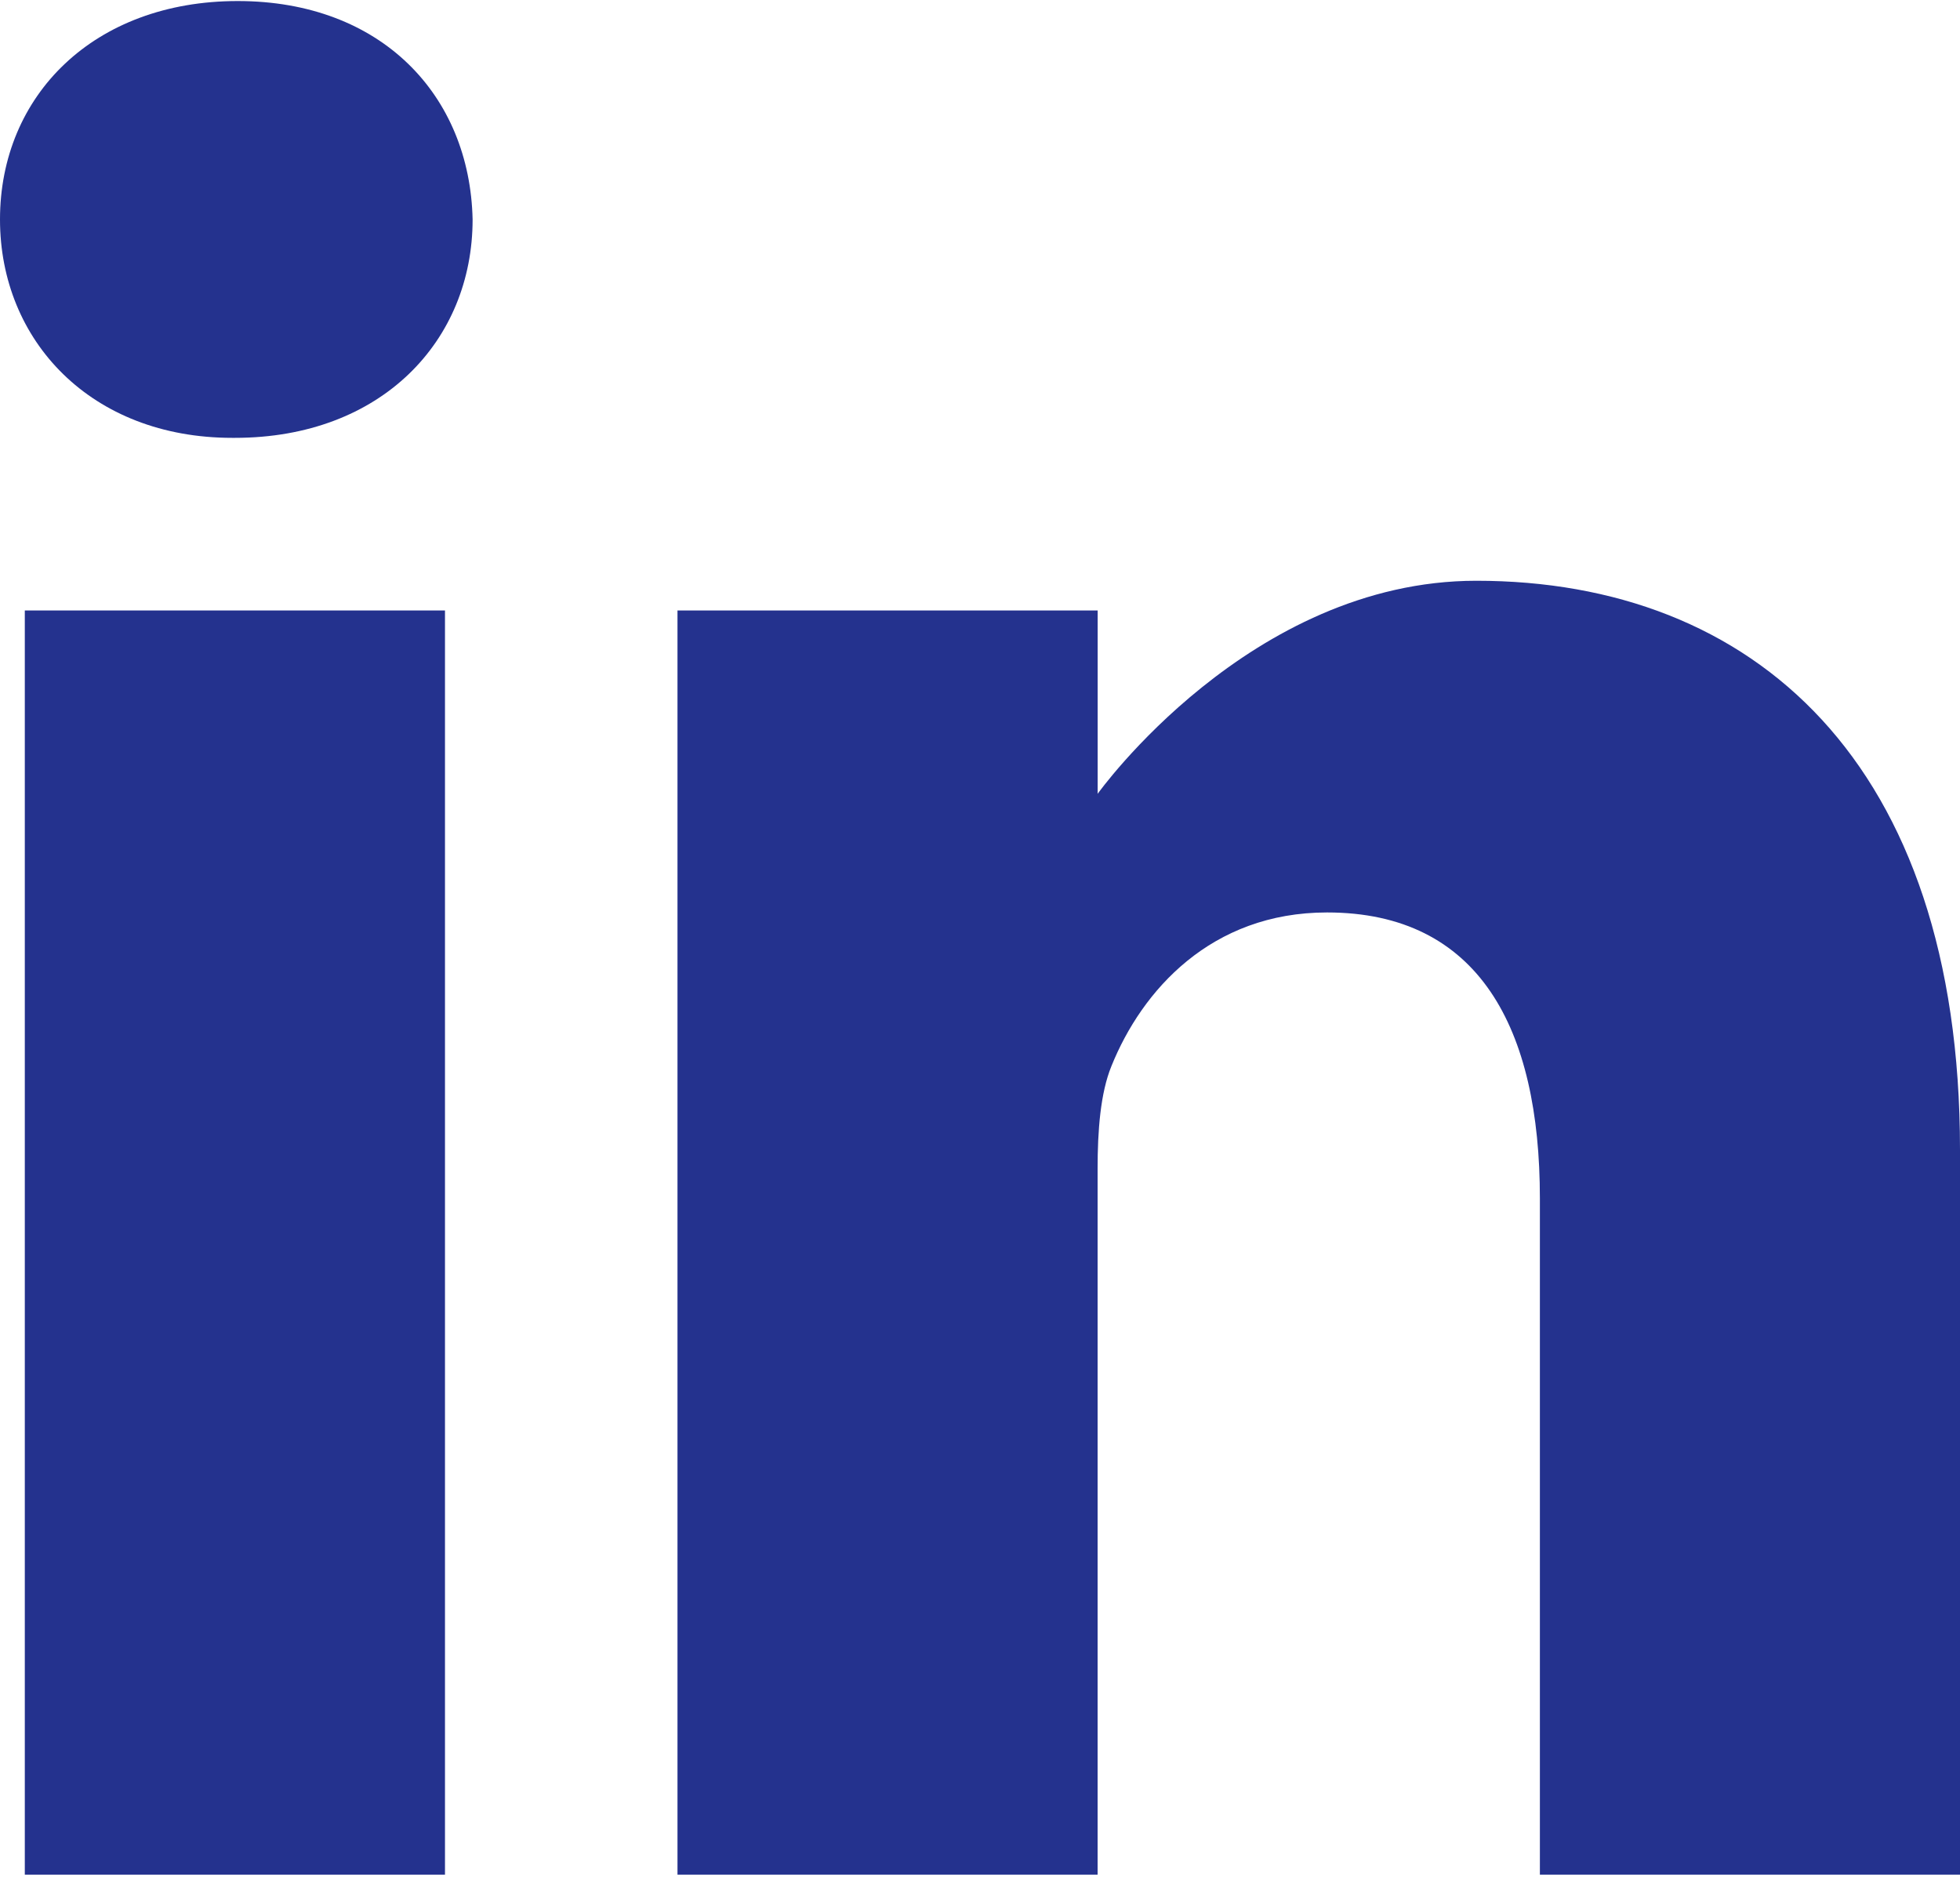
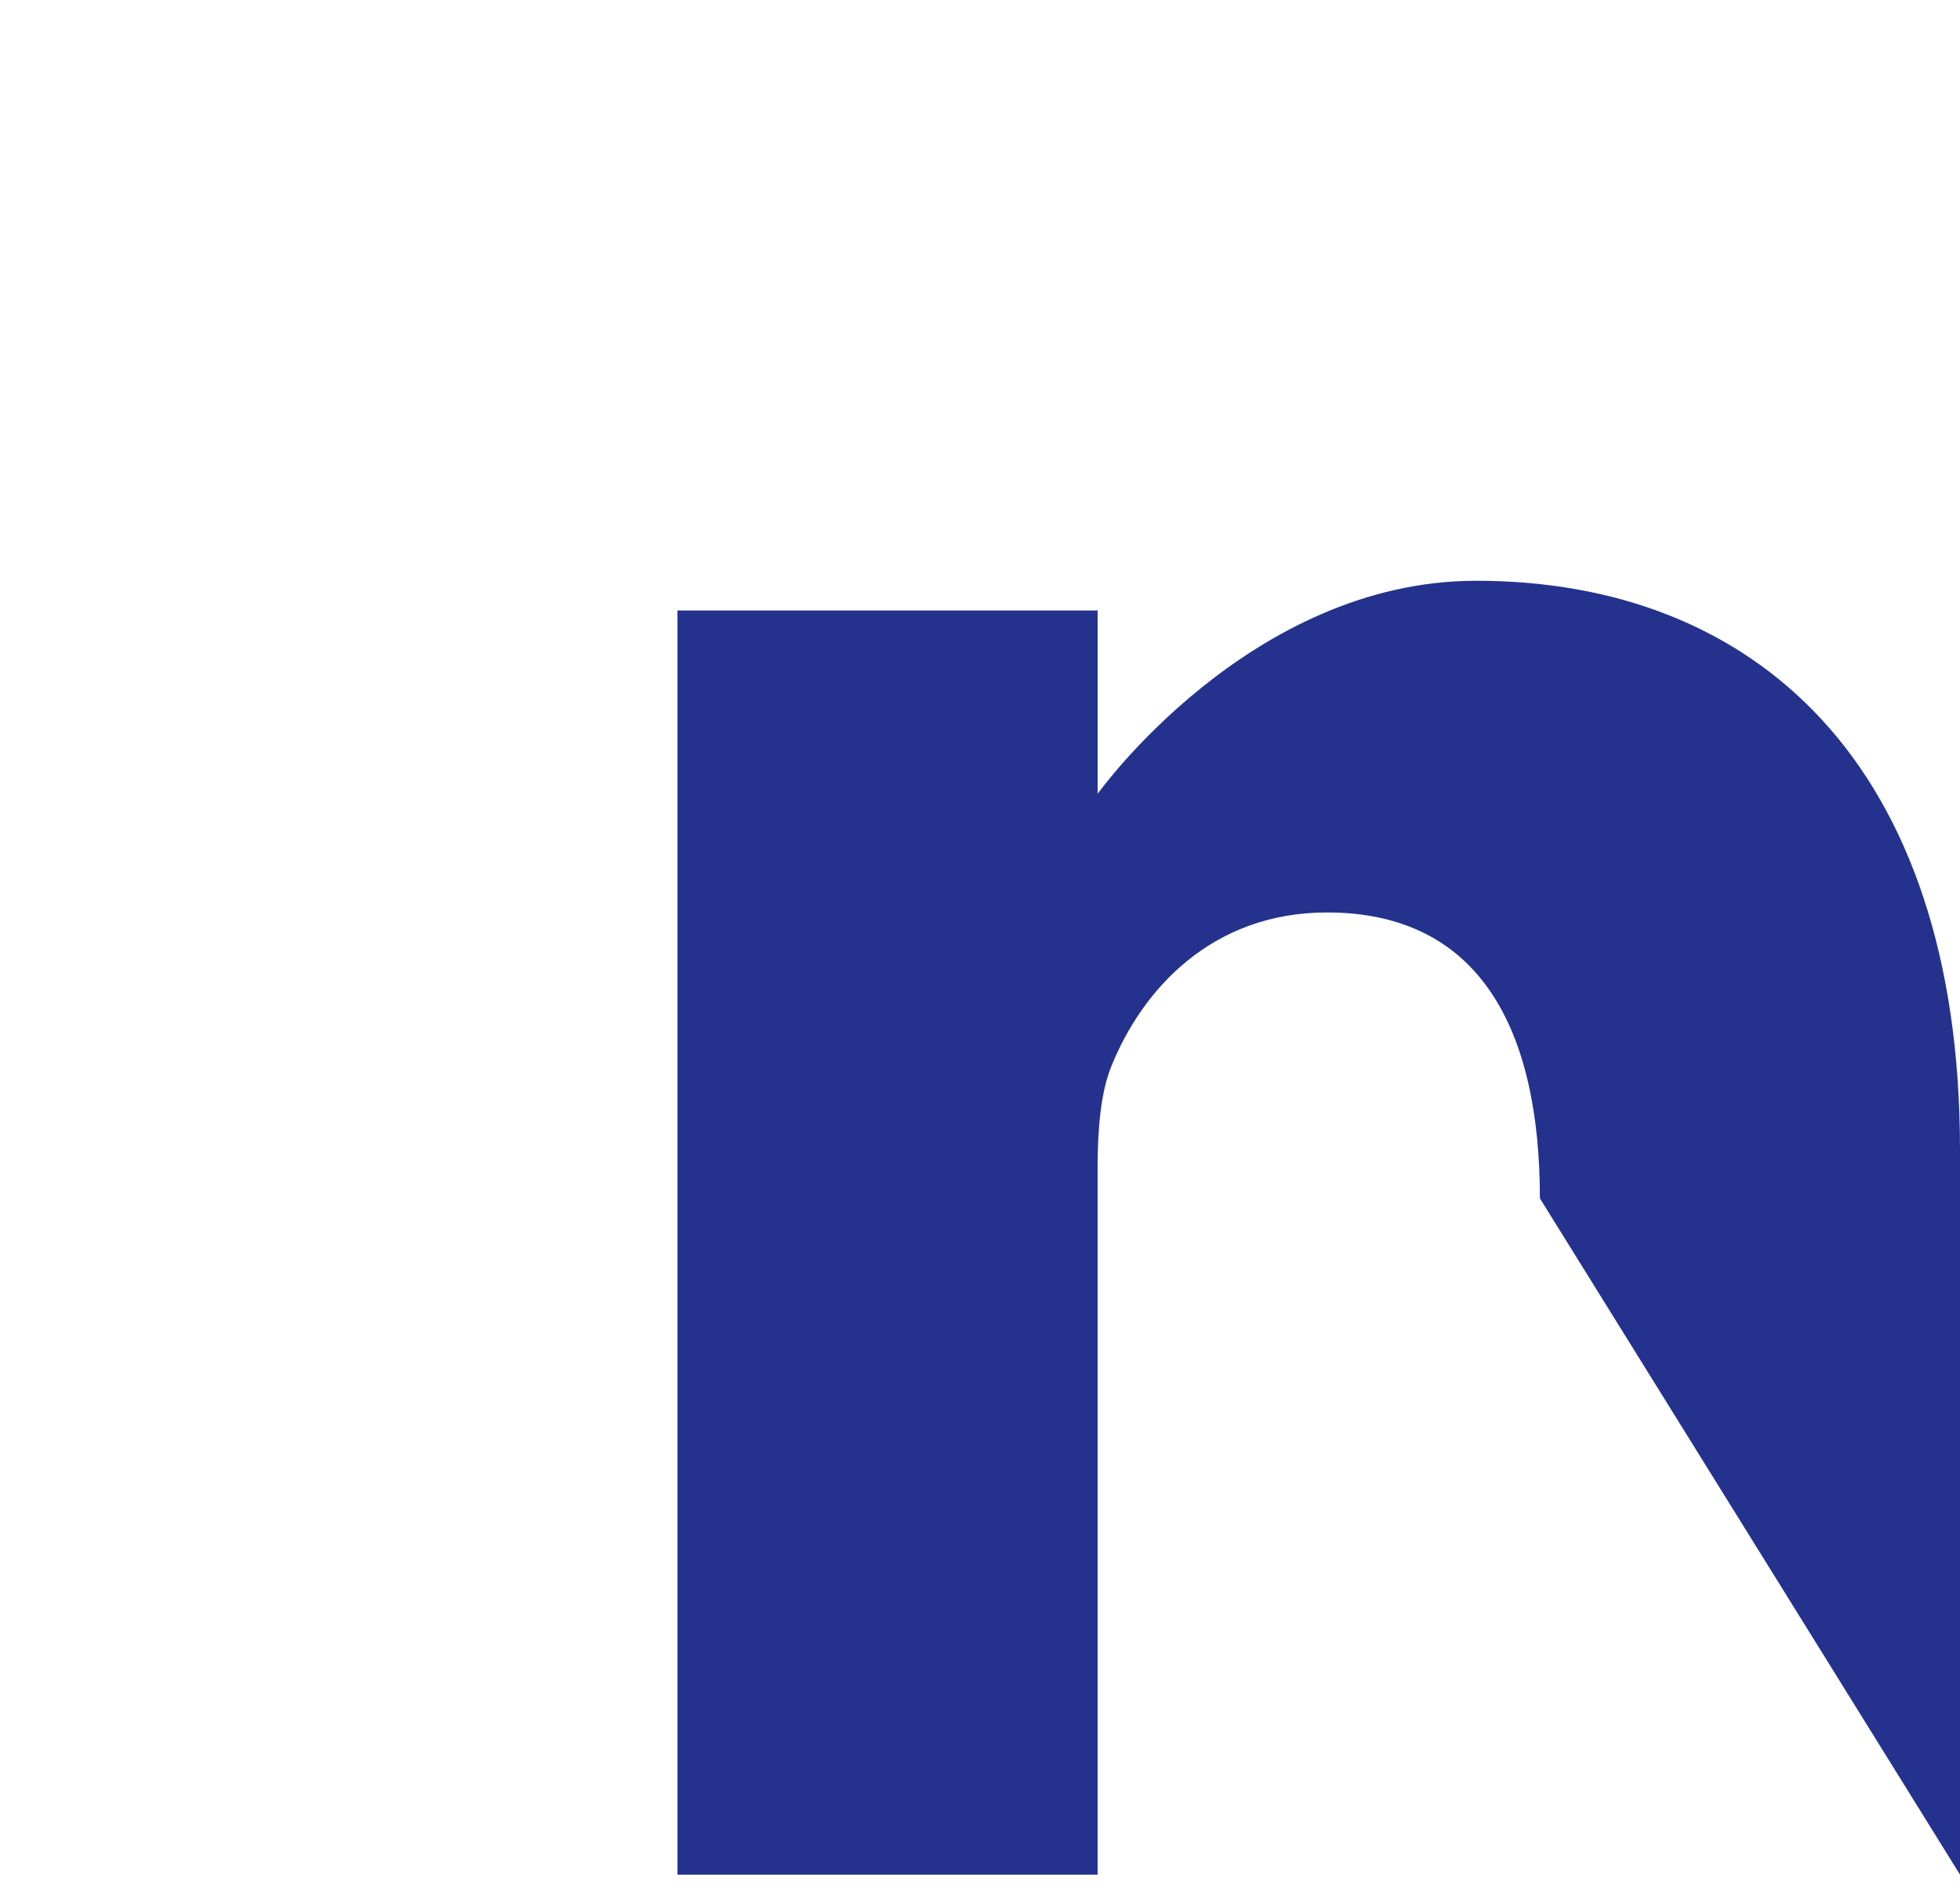
<svg xmlns="http://www.w3.org/2000/svg" width="32px" height="31px" viewBox="0 0 32 31" version="1.1">
  <title>icon/linkedin</title>
  <g id="Symbols" stroke="none" stroke-width="1" fill="none" fill-rule="evenodd">
    <g id="stopka" transform="translate(-589, -316)" fill="#24328E" fill-rule="nonzero">
      <g id="Group-14" transform="translate(533, 315)">
        <g id="Group" transform="translate(56, 0)">
          <g id="linkedin-(1)" transform="translate(0, 1)">
-             <path d="M3.881,0.017 C1.534,0.017 1.21384384e-13,1.557 1.21384384e-13,3.583 C1.21384384e-13,5.563 1.488,7.148 3.791,7.148 L3.835,7.148 C6.228,7.148 7.716,5.563 7.716,3.583 C7.672,1.557 6.228,0.017 3.881,0.017 Z" id="Path" />
-             <polygon id="Path" points="0.405 9.966 7.265 9.966 7.265 30.604 0.405 30.604" />
-             <path d="M24.103,9.481 C20.402,9.481 17.921,12.959 17.921,12.959 L17.921,9.966 L11.061,9.966 L11.061,30.604 L17.92,30.604 L17.92,19.079 C17.92,18.462 17.965,17.846 18.146,17.404 C18.642,16.172 19.771,14.896 21.666,14.896 C24.148,14.896 25.141,16.788 25.141,19.563 L25.141,30.604 L32,30.604 L32,18.77 C32,12.431 28.616,9.481 24.103,9.481 Z" id="Path" />
+             <path d="M24.103,9.481 C20.402,9.481 17.921,12.959 17.921,12.959 L17.921,9.966 L11.061,9.966 L11.061,30.604 L17.92,30.604 L17.92,19.079 C17.92,18.462 17.965,17.846 18.146,17.404 C18.642,16.172 19.771,14.896 21.666,14.896 C24.148,14.896 25.141,16.788 25.141,19.563 L32,30.604 L32,18.77 C32,12.431 28.616,9.481 24.103,9.481 Z" id="Path" />
          </g>
        </g>
      </g>
    </g>
  </g>
</svg>